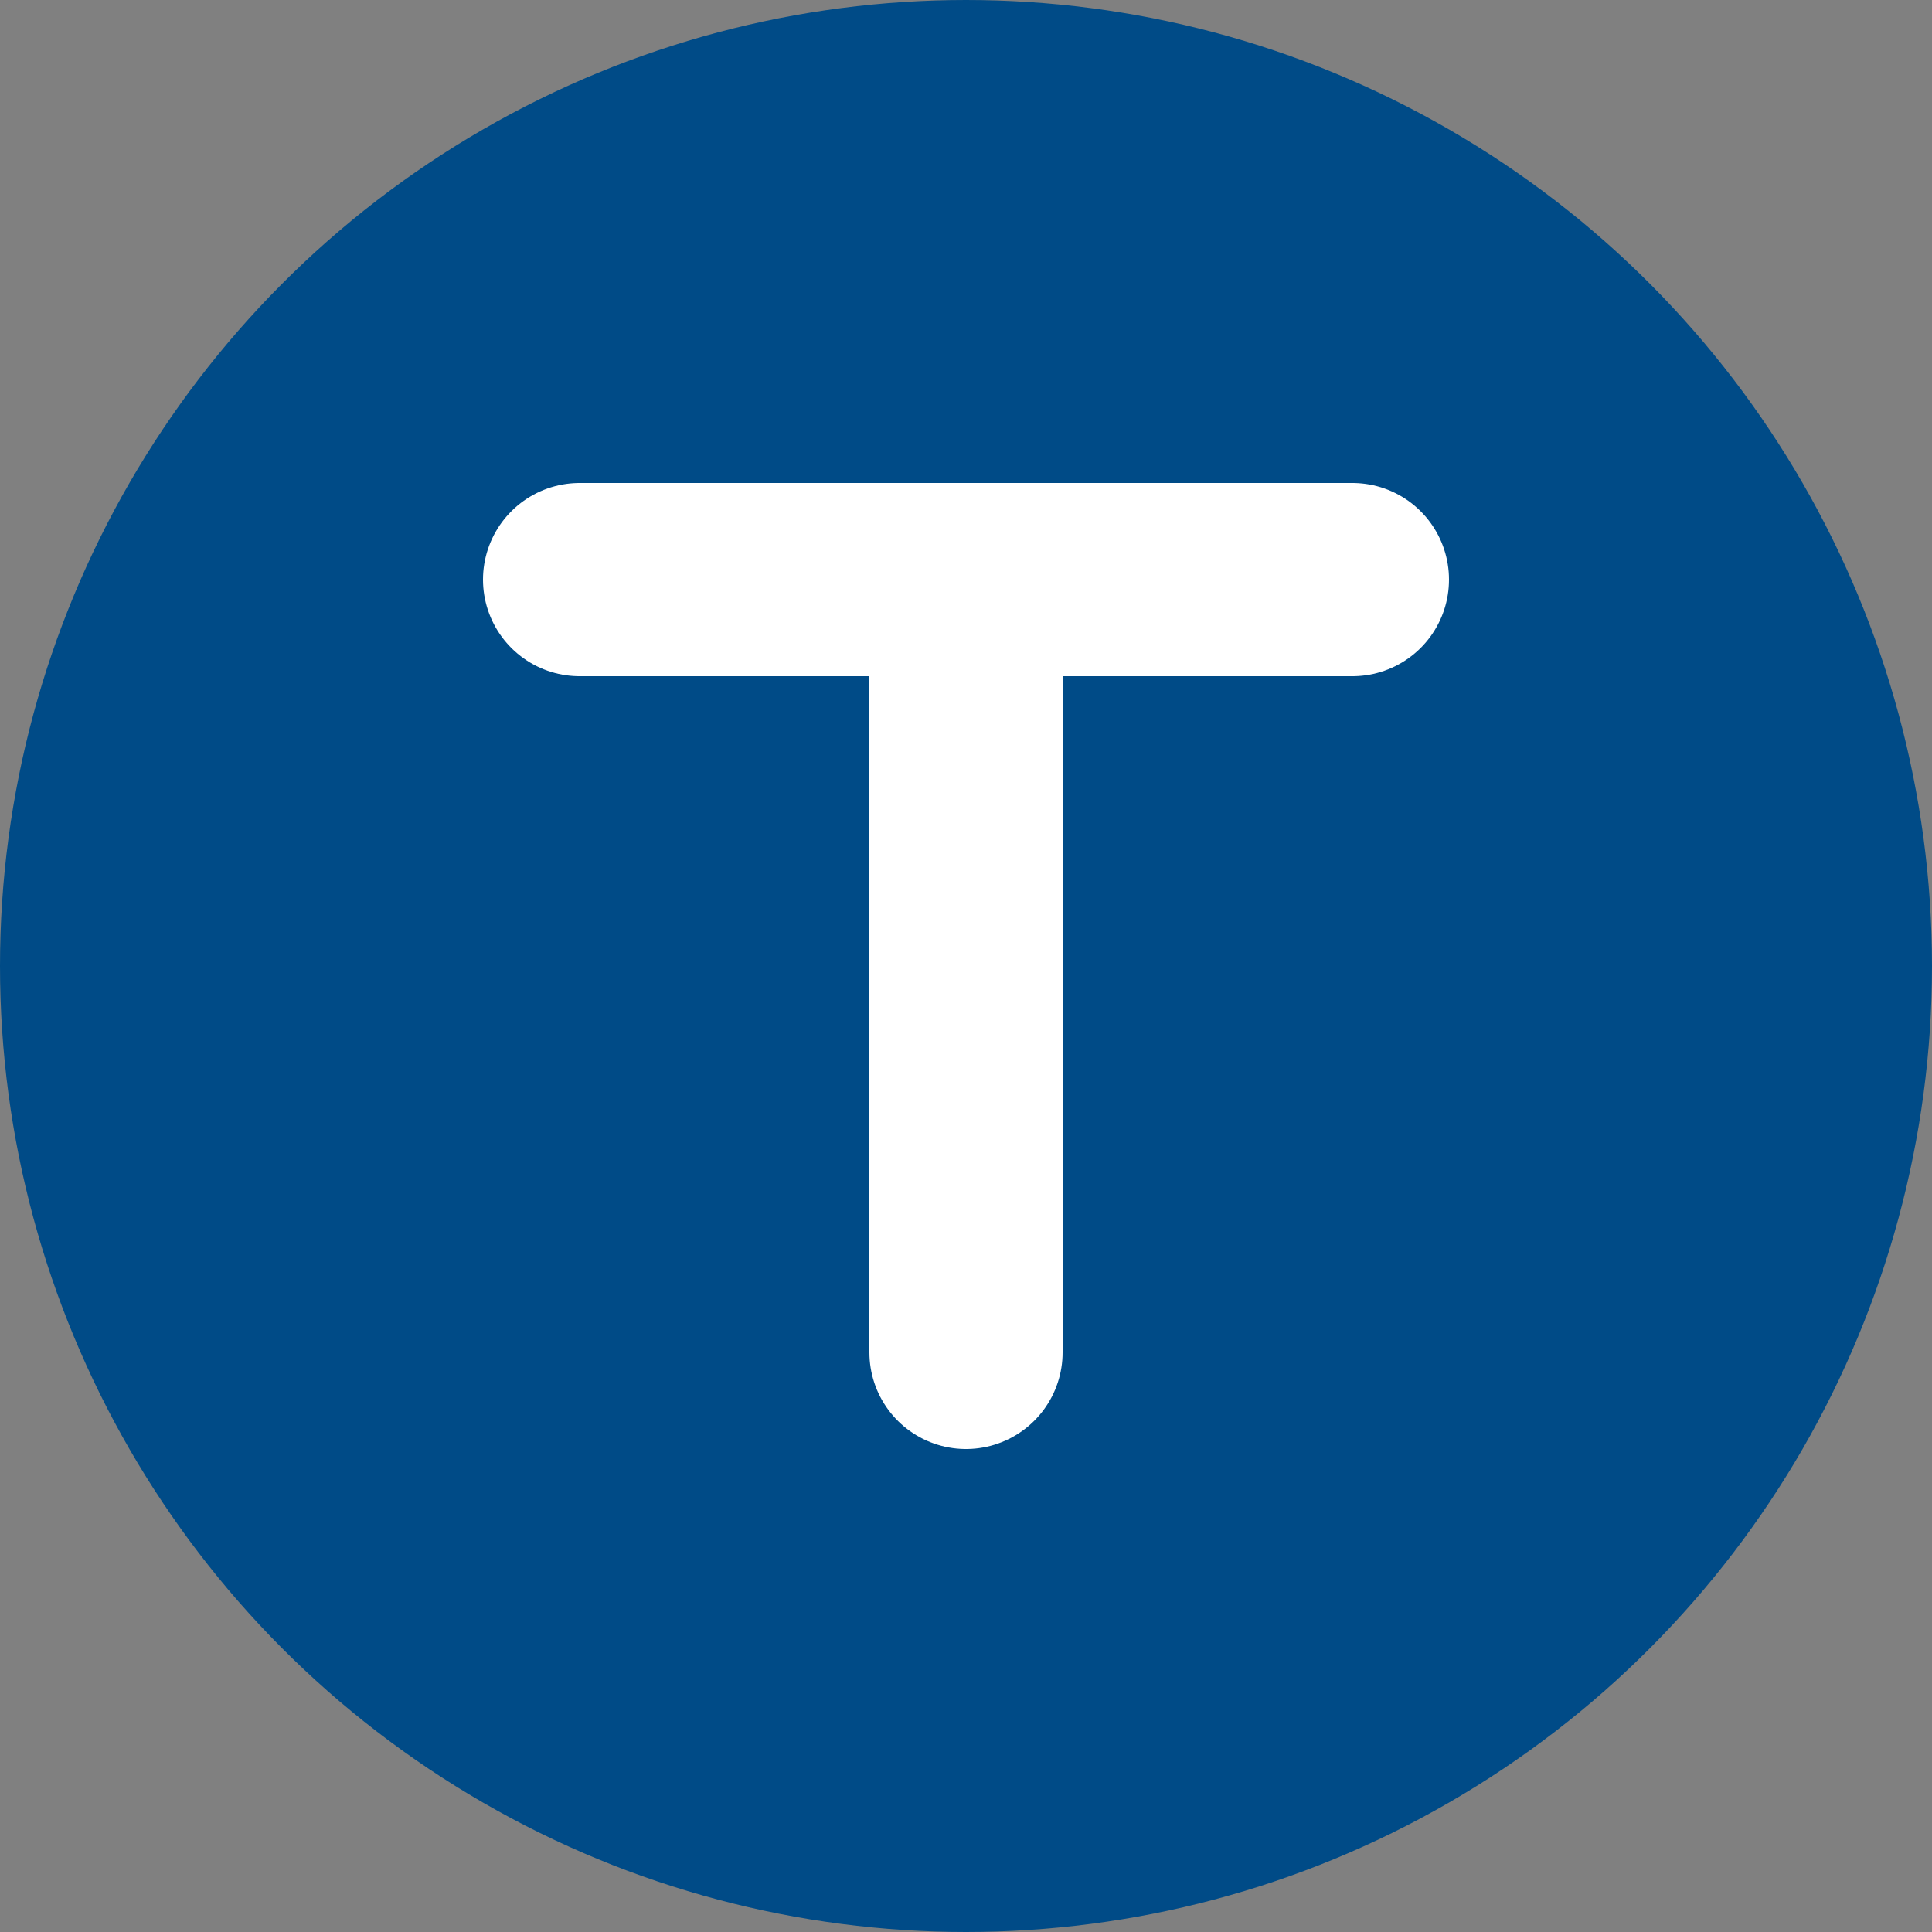
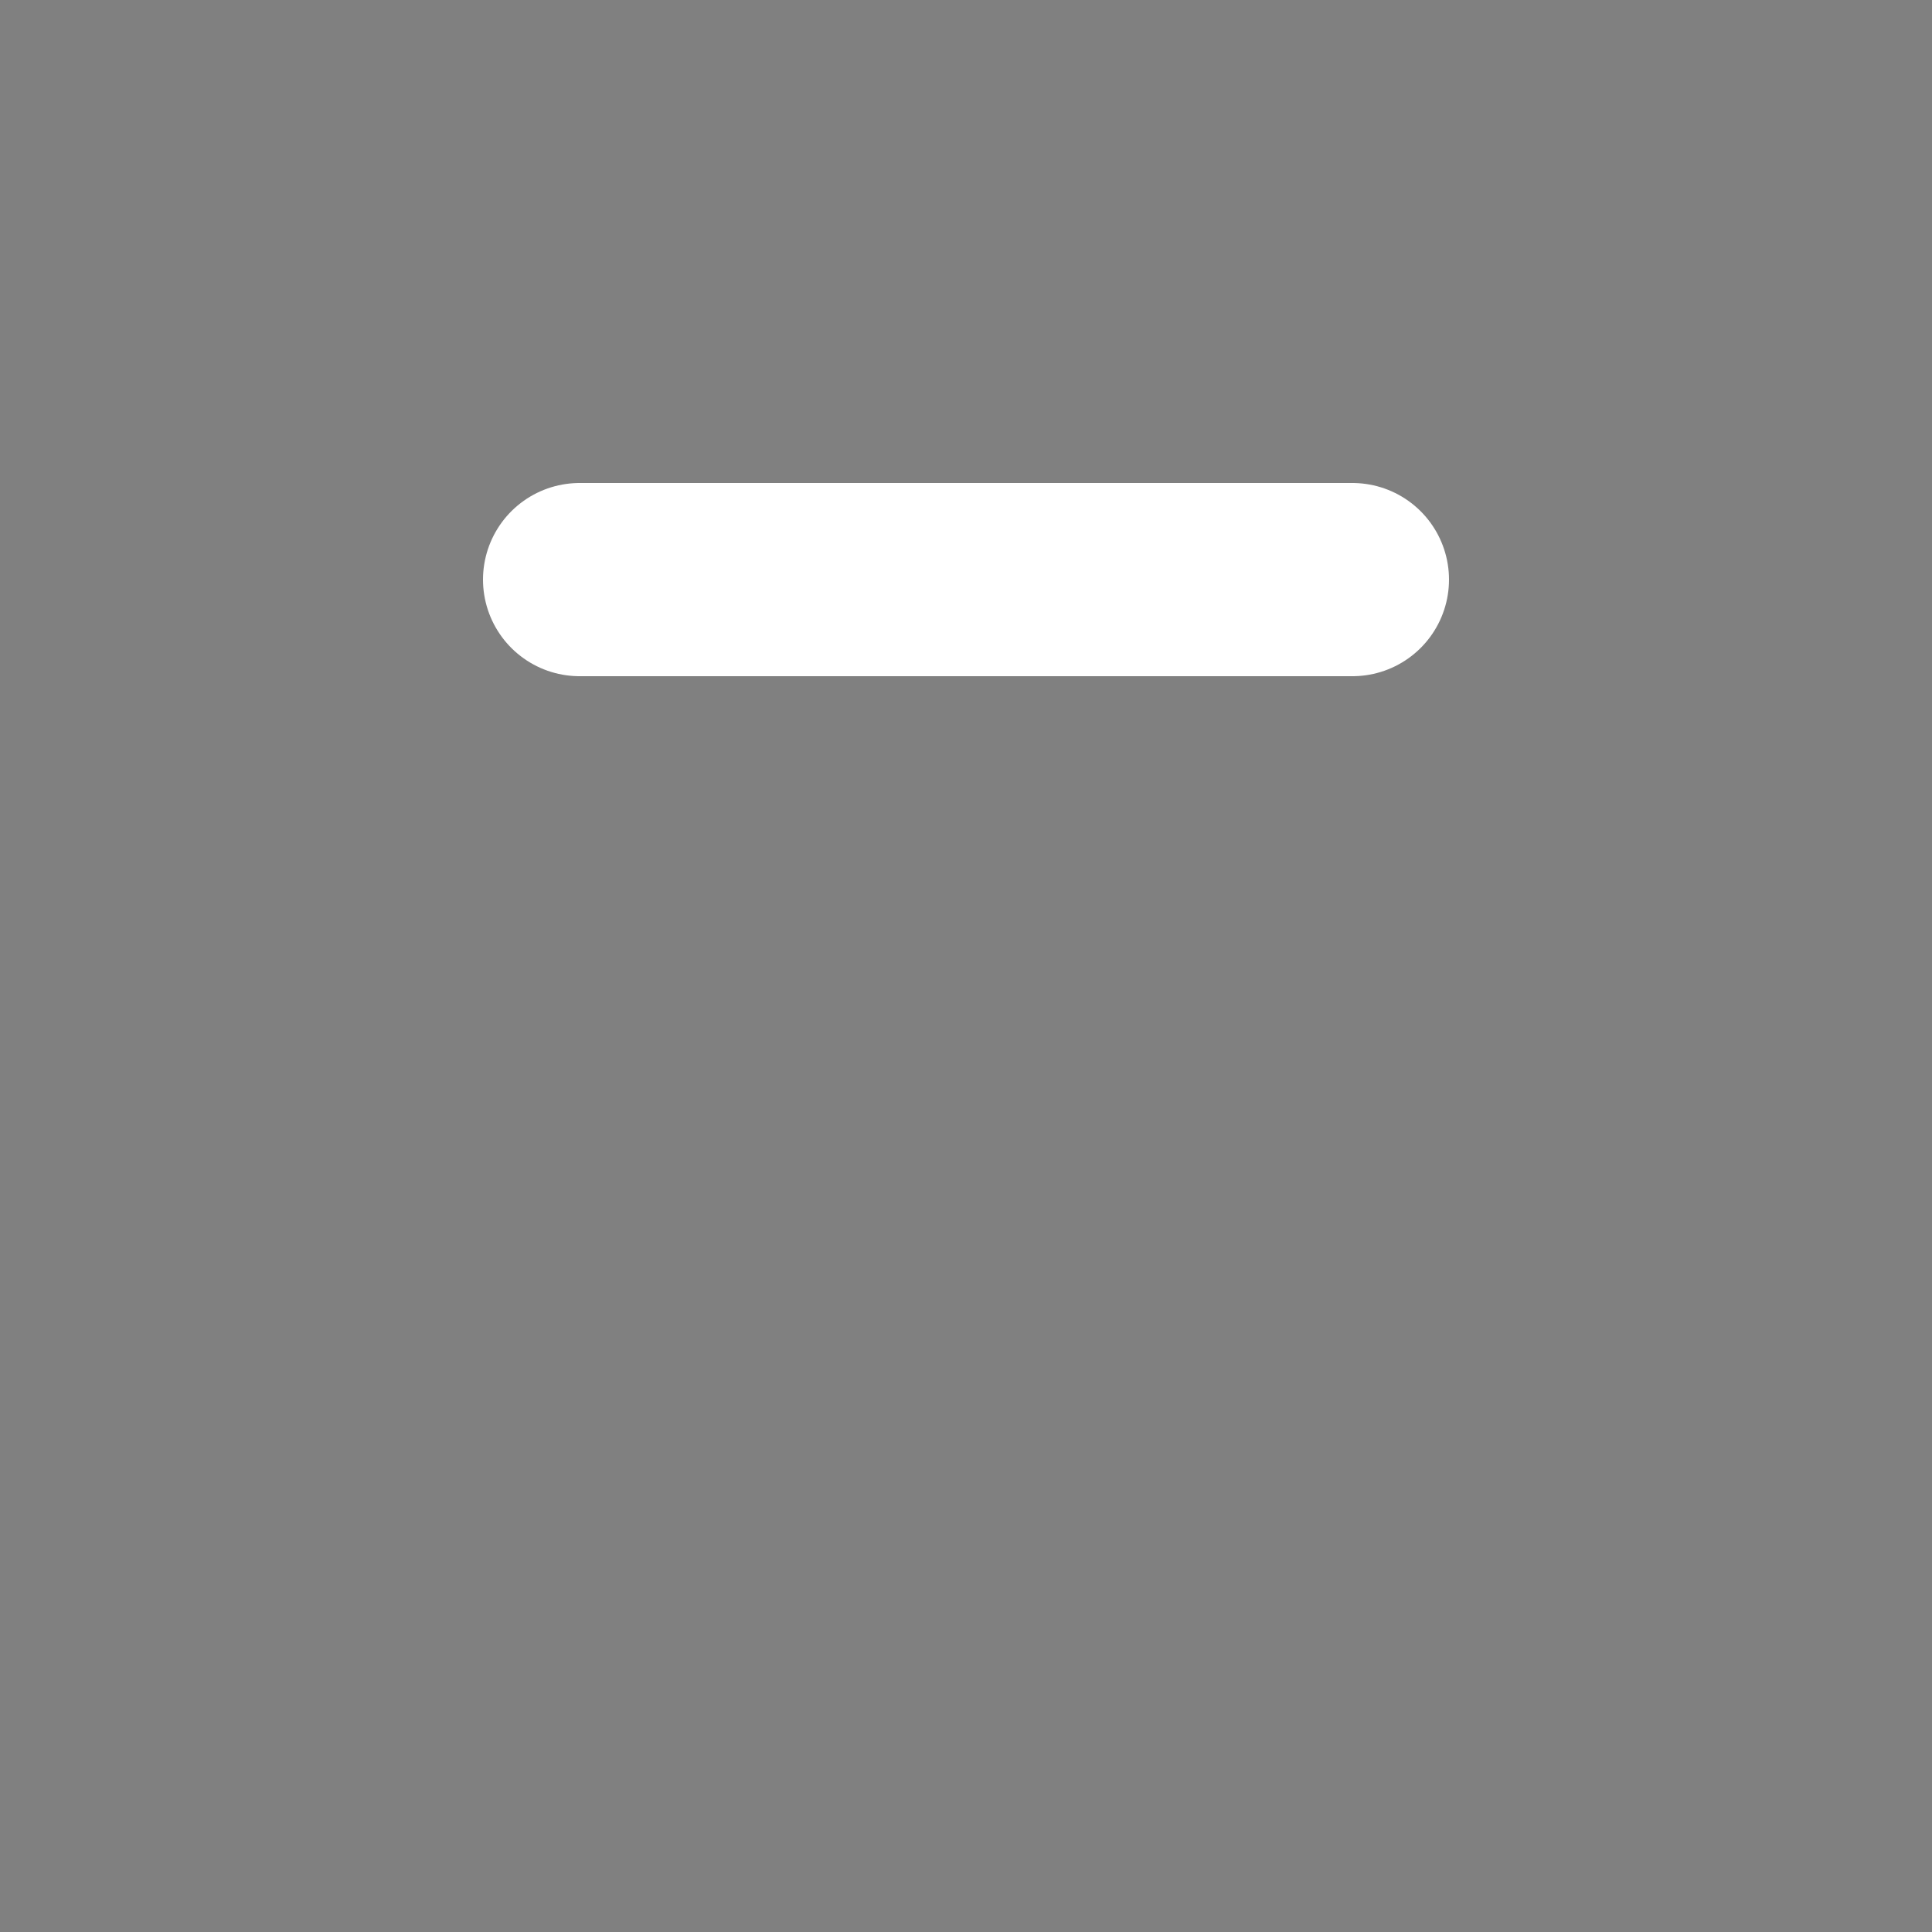
<svg xmlns="http://www.w3.org/2000/svg" viewBox="0 0 100 100" width="64" height="64">
  <rect x="0" y="0" width="100" height="100" fill="#808080" stroke="none" />
-   <circle cx="50" cy="50" r="48" fill="#004b87" stroke="#004b87" stroke-width="4" />
  <line x1="30" y1="30" x2="70" y2="30" stroke="#FFFFFF" stroke-width="10" stroke-linecap="round" />
-   <line x1="50" y1="30" x2="50" y2="70" stroke="#FFFFFF" stroke-width="10" stroke-linecap="round" />
</svg>